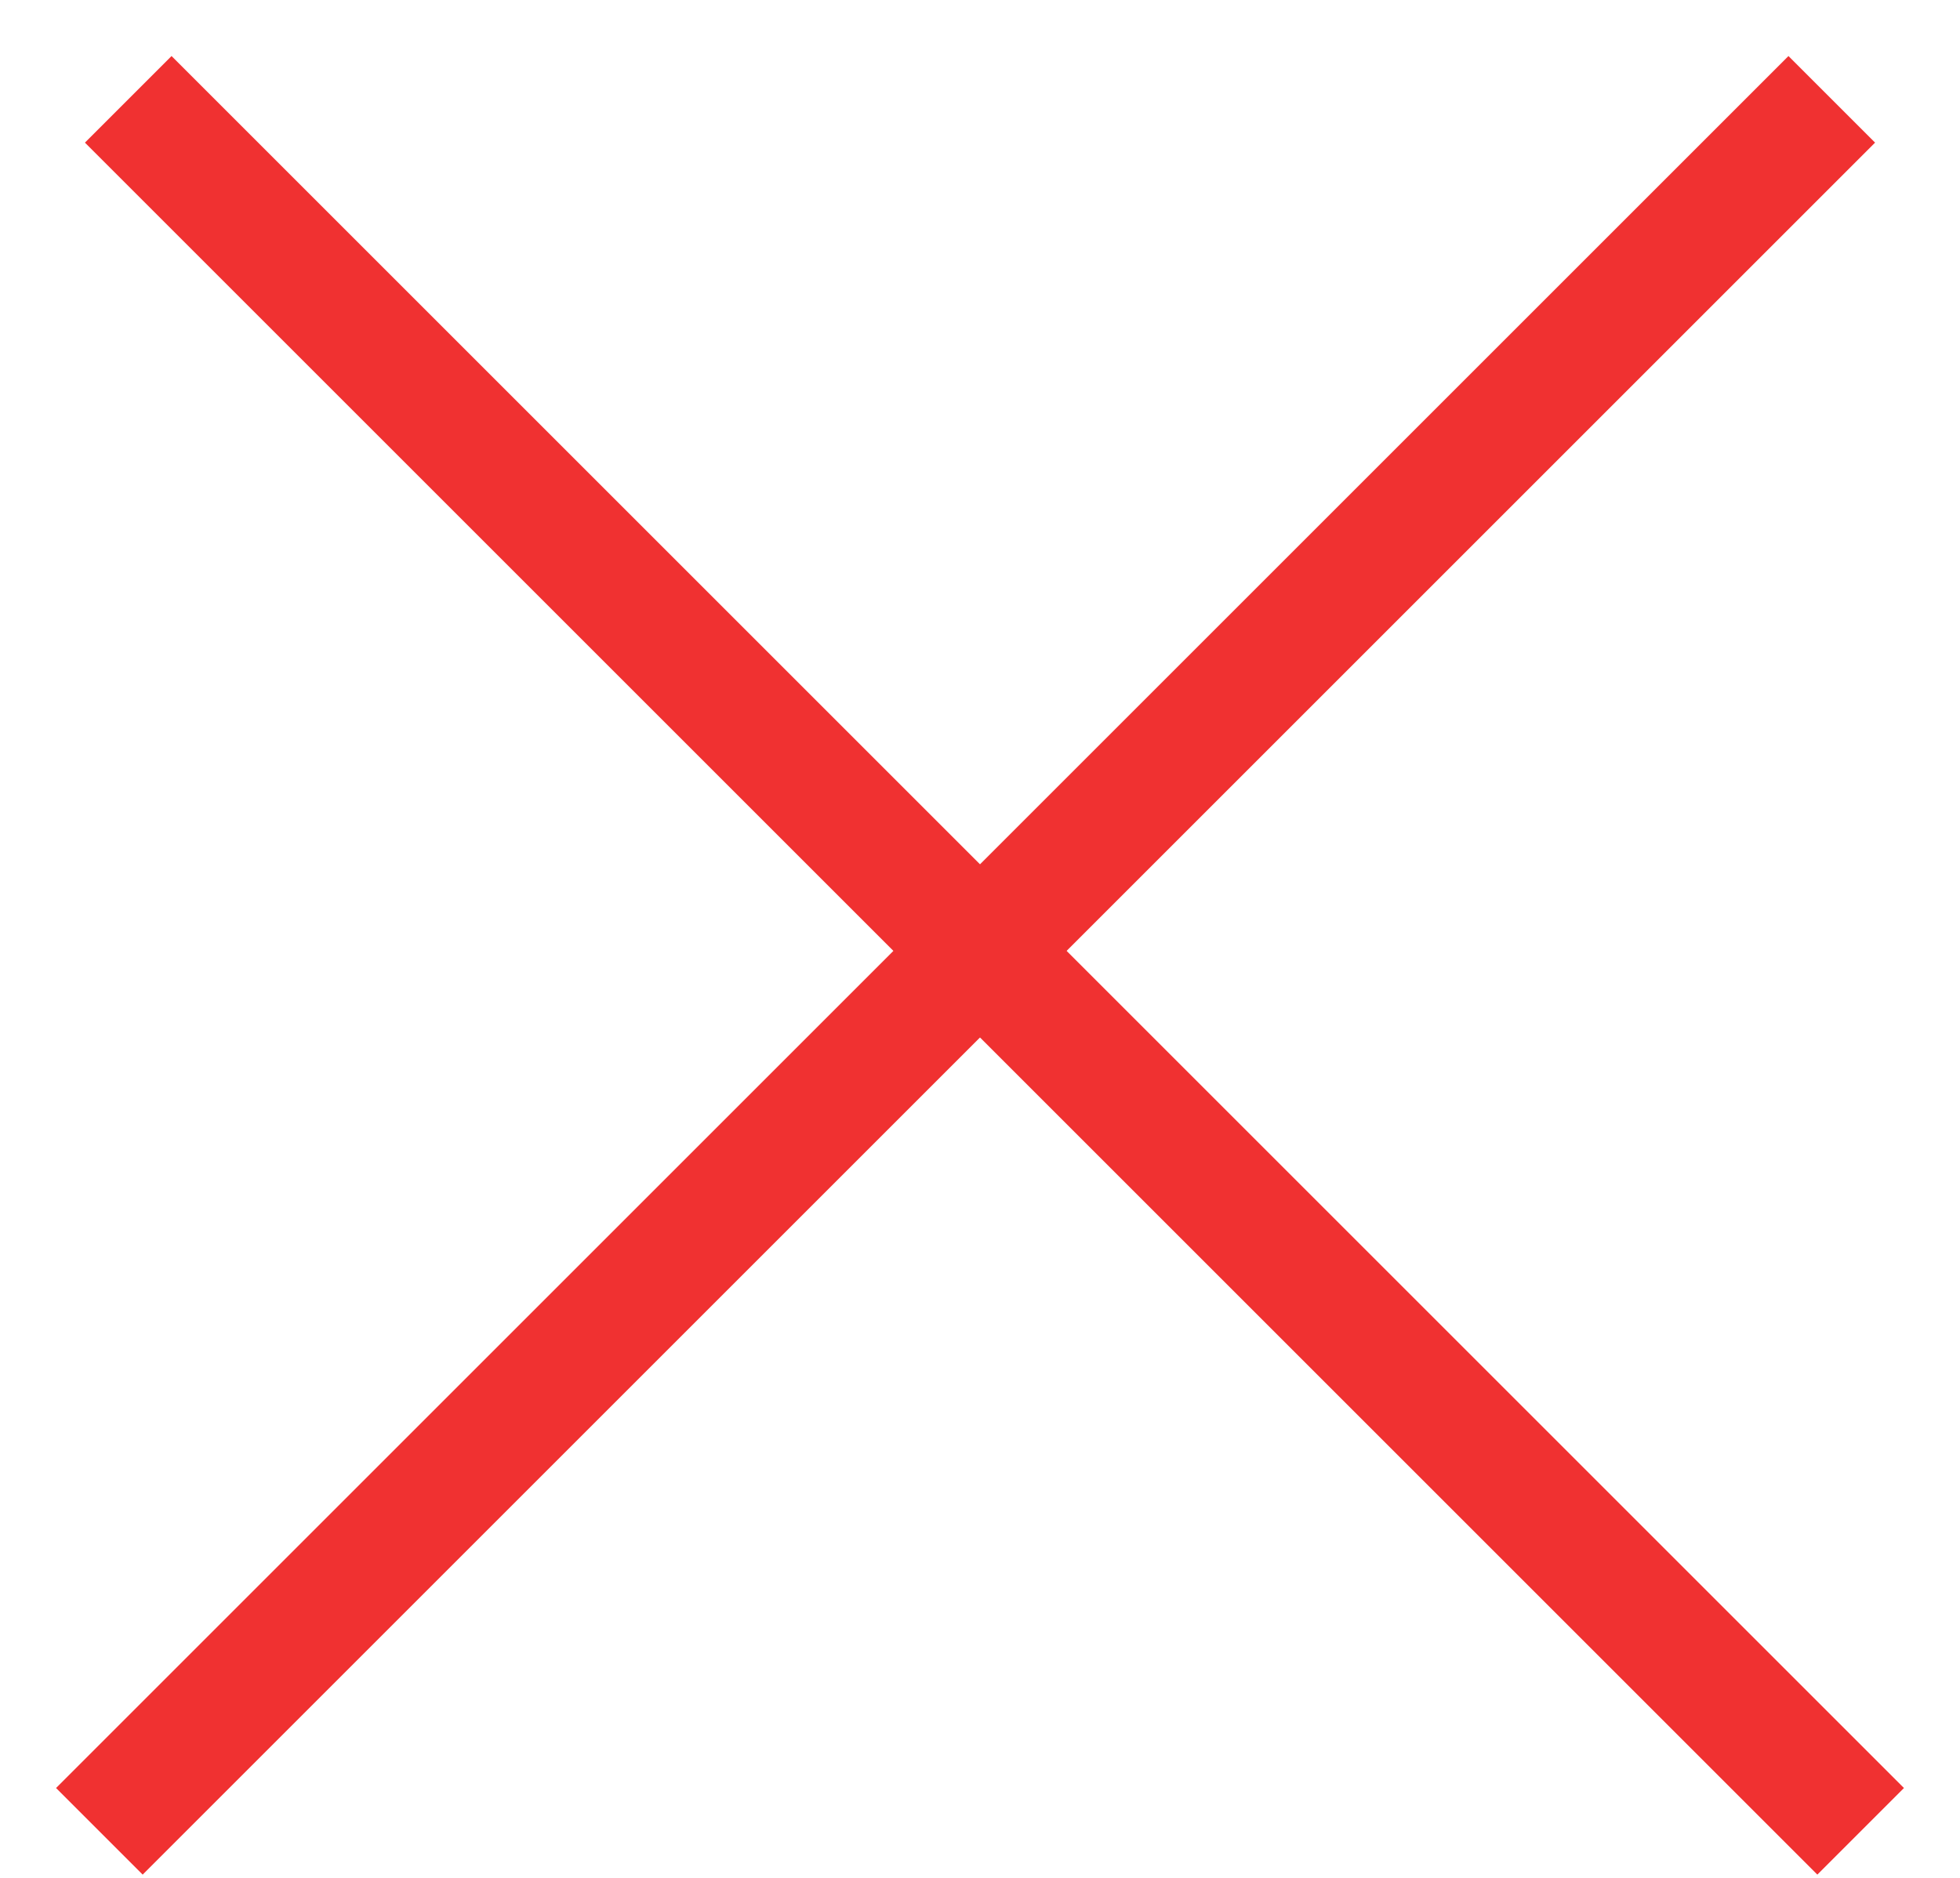
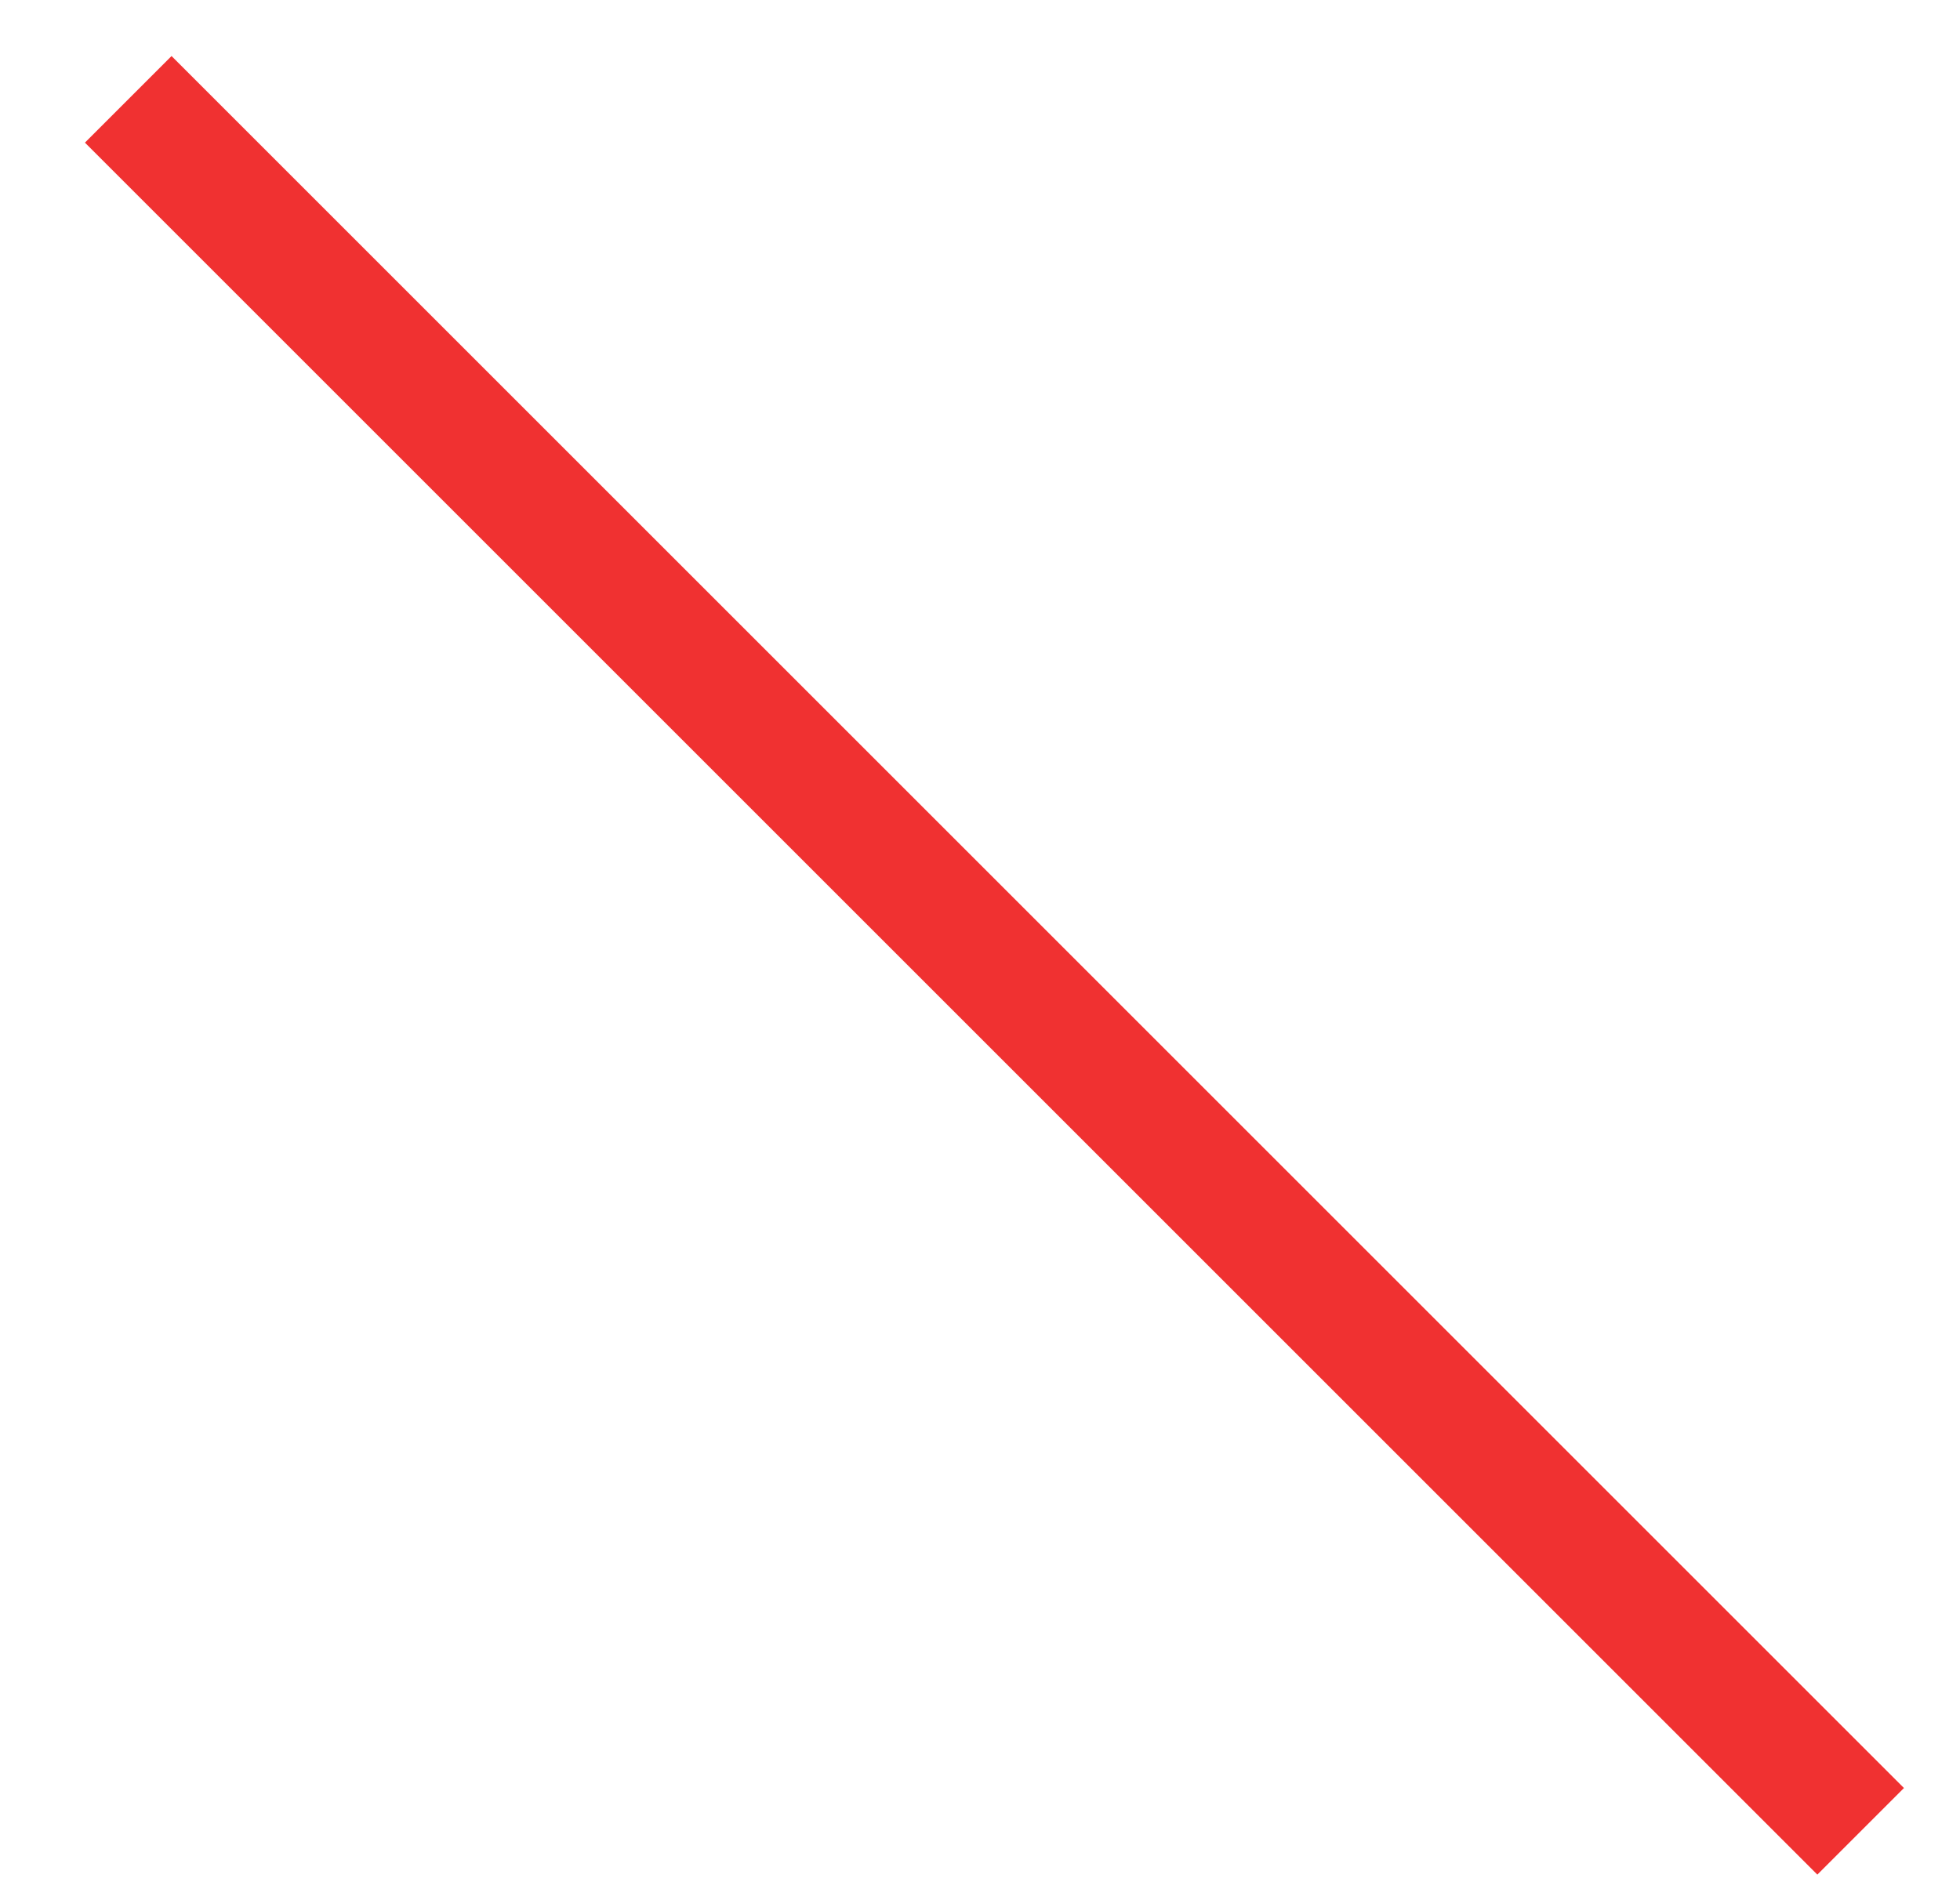
<svg xmlns="http://www.w3.org/2000/svg" width="24px" height="23px" viewBox="0 0 24 23" version="1.1">
  <title>Close</title>
  <desc>Created with Sketch.</desc>
  <defs />
  <g id="Page-1" stroke="none" stroke-width="1" fill="none" fill-rule="evenodd" opacity="0.806">
    <g id="Desktop_productPage_Video_01" transform="translate(-560, -727)" fill="#ED0000">
      <g id="Carousel" transform="translate(557, 720)">
        <g id="Close" transform="translate(15, 19) rotate(45) translate(-15, -19) translate(0, 4)">
-           <rect id="Rectangle-8" x="14" y="0" width="1.5" height="30" />
          <rect id="Rectangle-8" transform="translate(15, 14.75) rotate(90) translate(-15, -14.75) " x="14.25" y="-0.25" width="1.5" height="30" />
        </g>
      </g>
    </g>
  </g>
</svg>